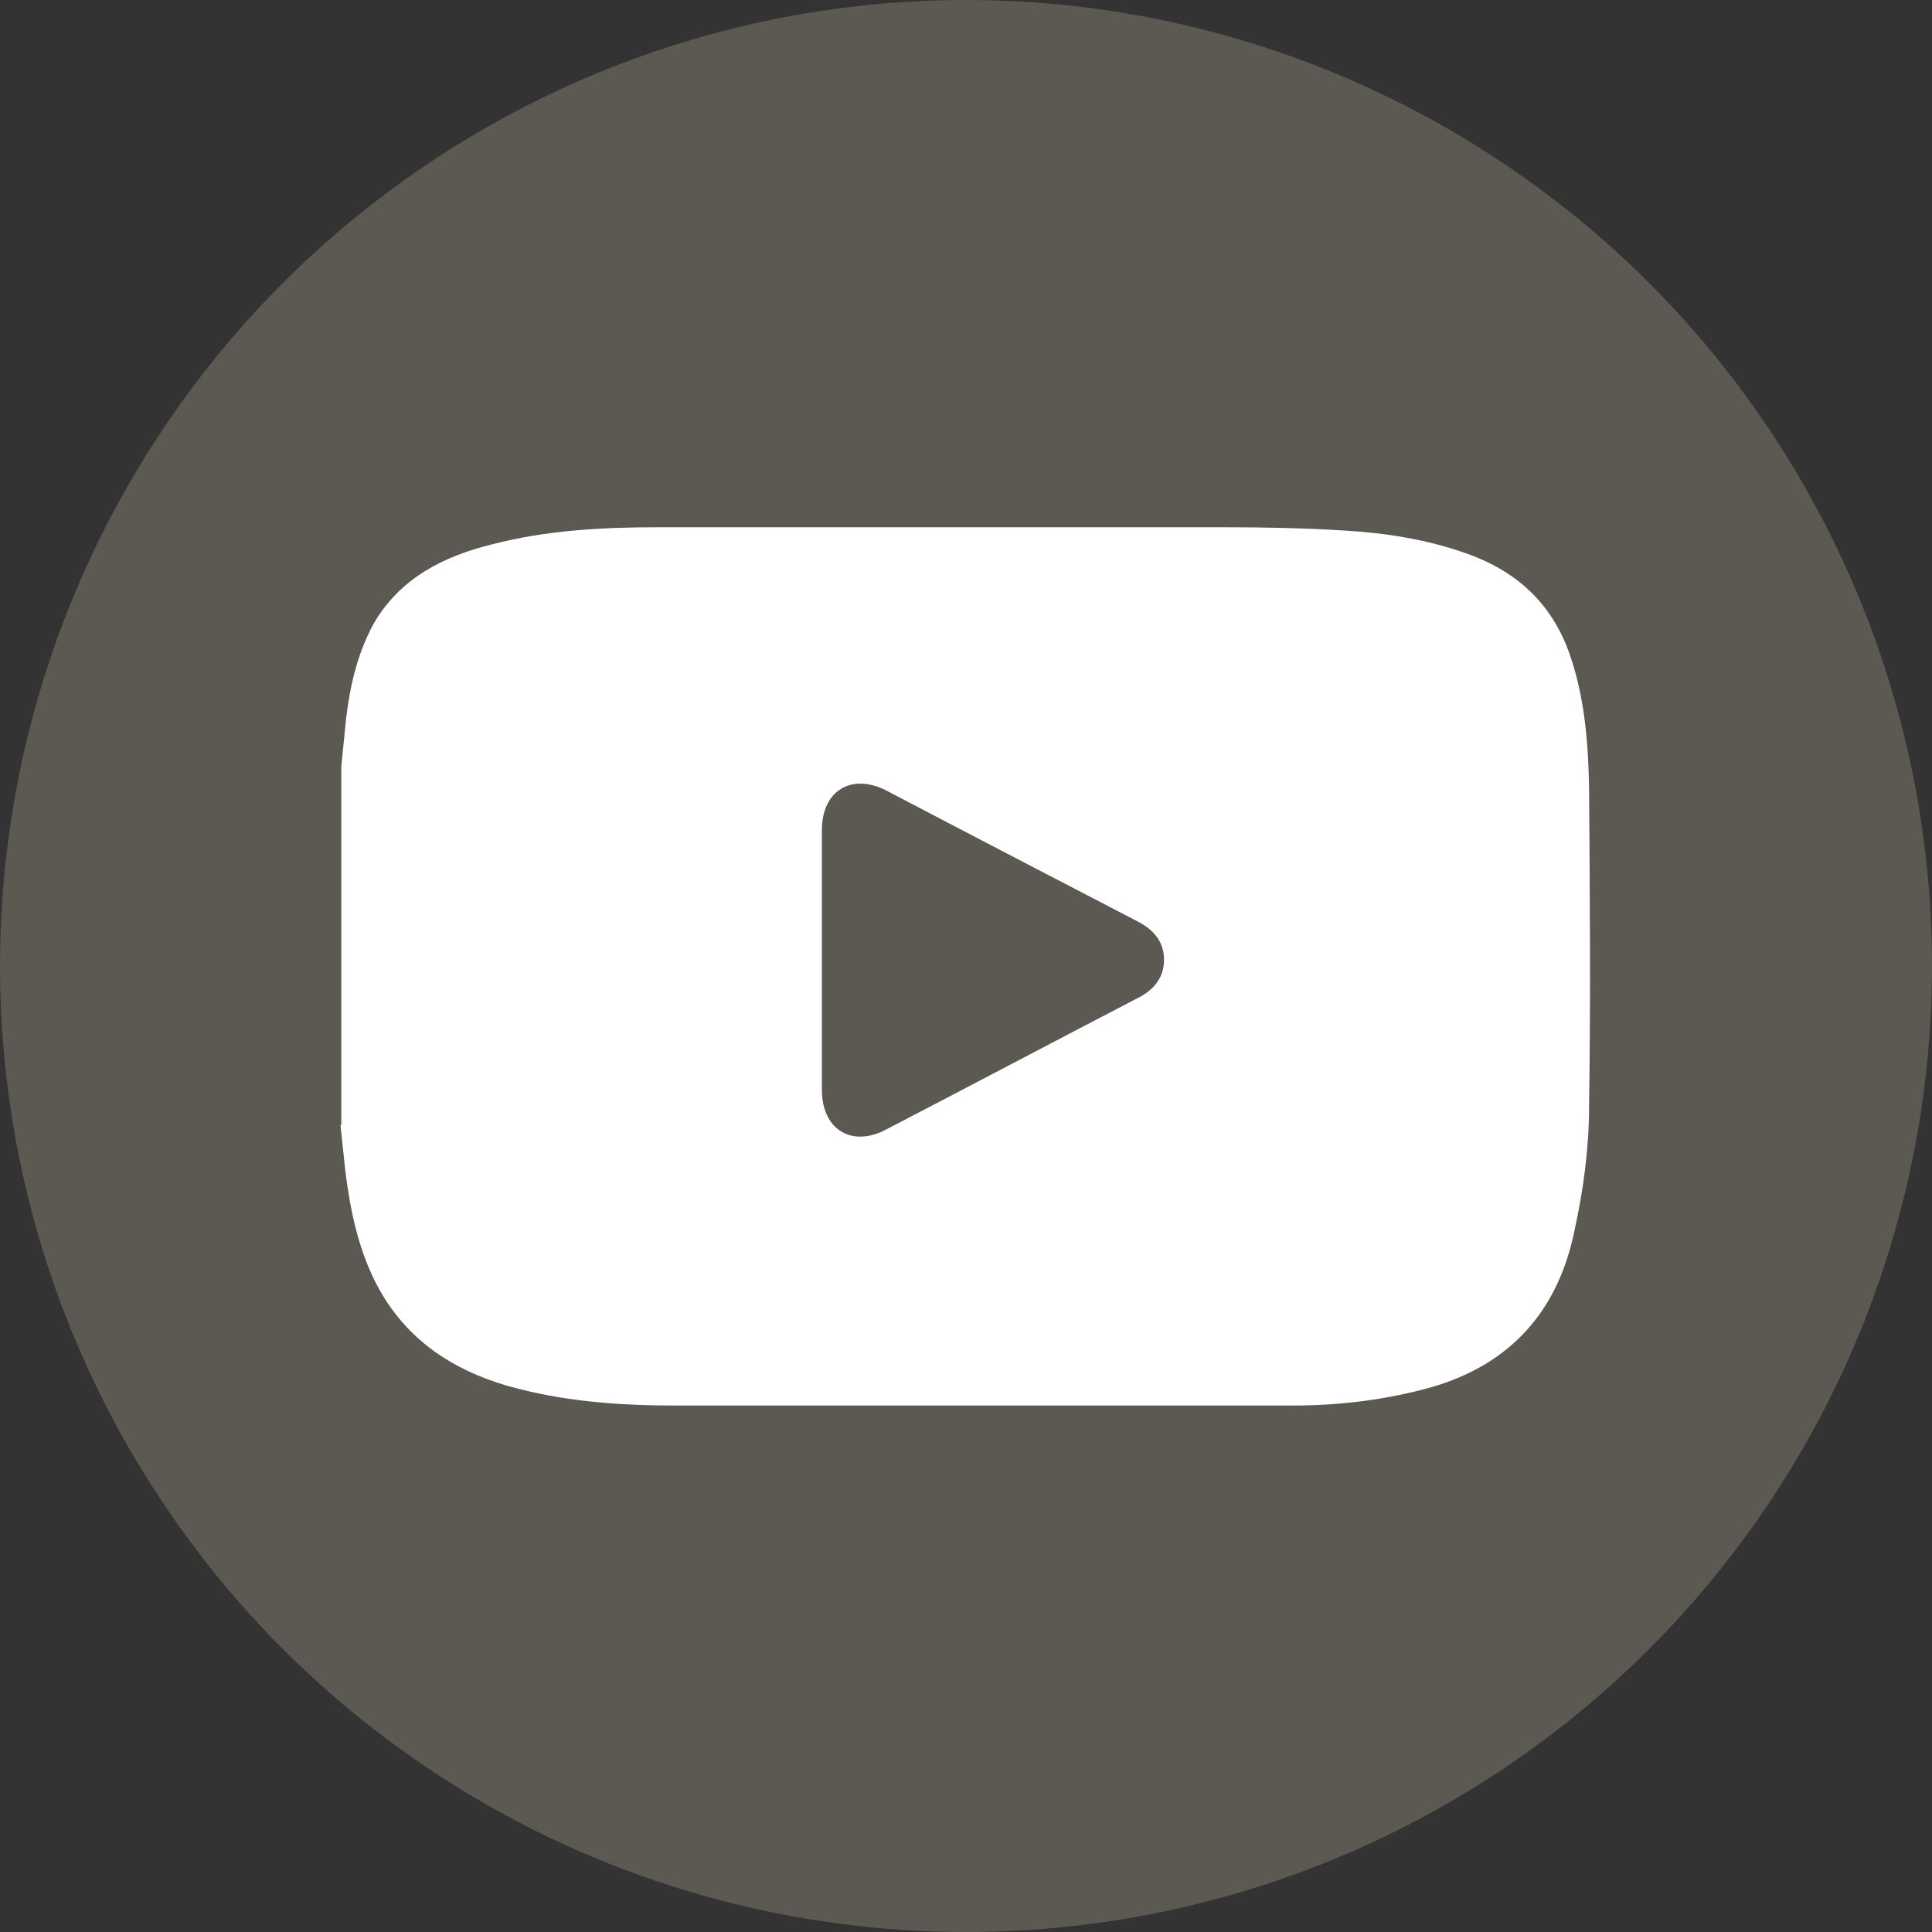
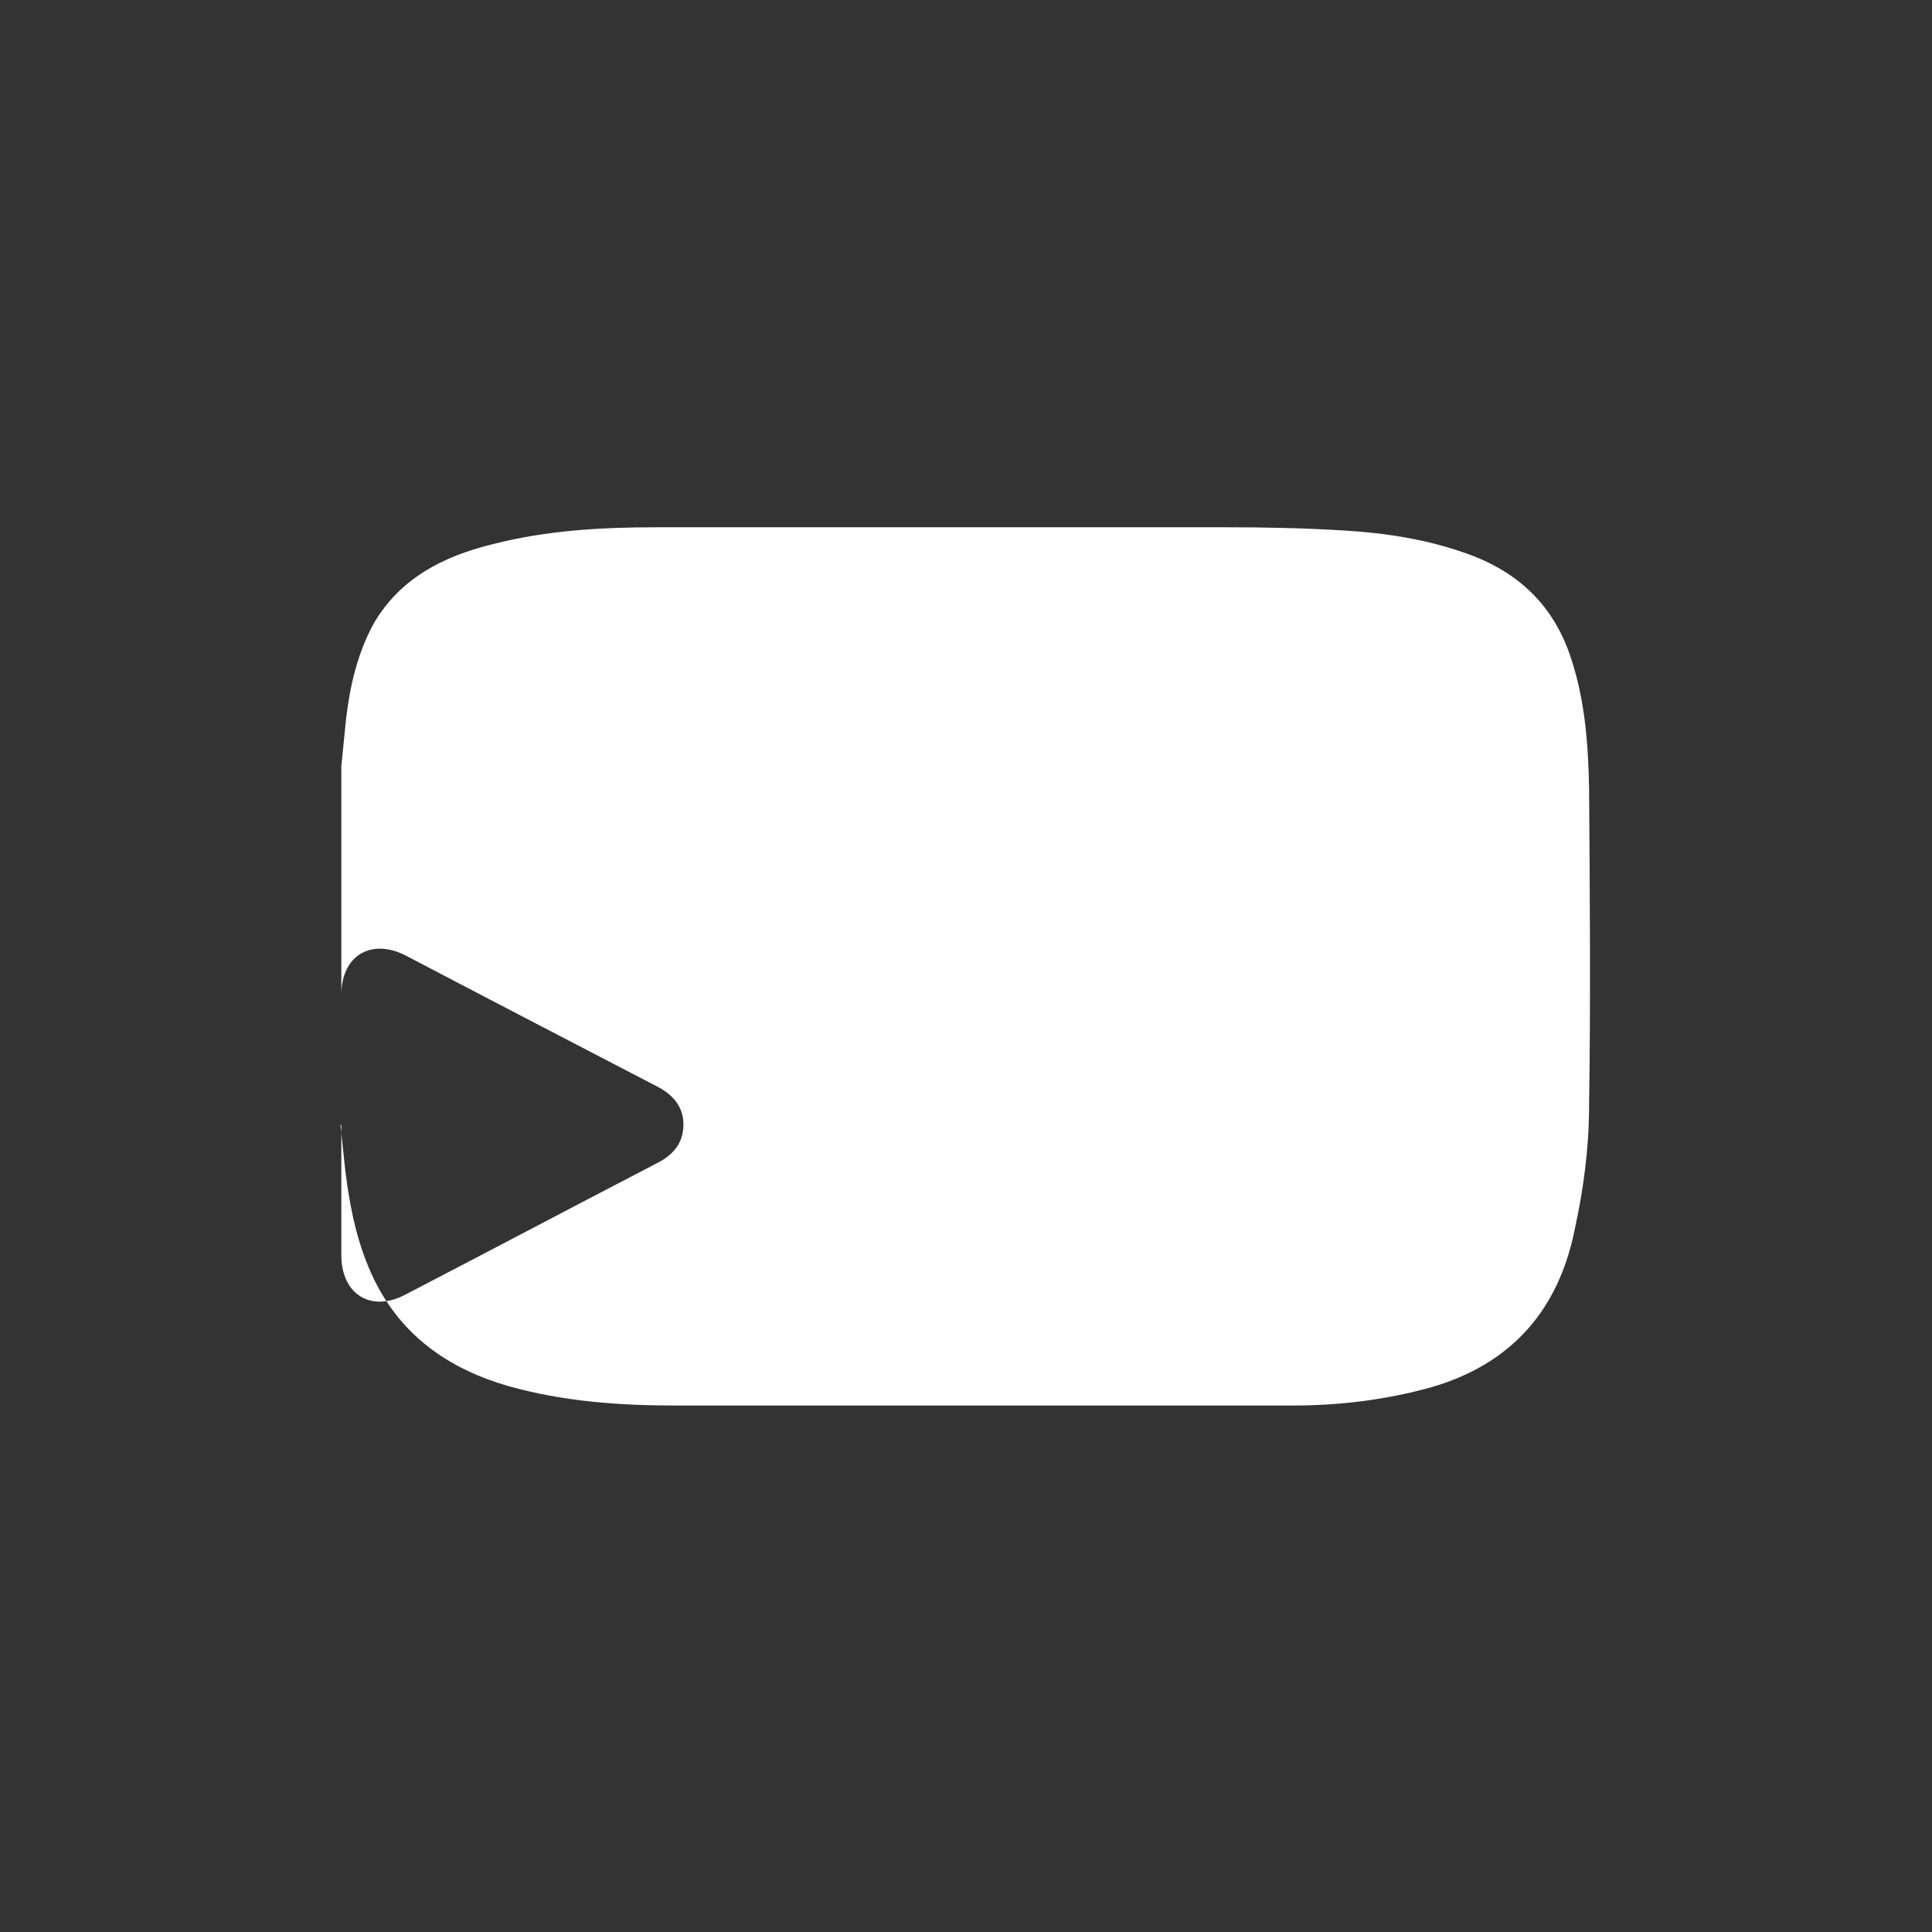
<svg xmlns="http://www.w3.org/2000/svg" id="Layer_2" data-name="Layer 2" viewBox="0 0 24 24">
  <rect x="0" y="0" width="24" height="24" fill="#333333" stroke="none" />
  <defs>
    <style>
      .cls-1 {
        fill: #fff;
      }

      .cls-2 {
        fill: #5c5952;
      }
    </style>
  </defs>
  <g id="Layer_1-2" data-name="Layer 1">
    <g>
-       <circle class="cls-2" cx="12" cy="12" r="12" />
-       <path class="cls-1" d="M4.24,13.97v-4.45c.02-.2.04-.4.06-.6.05-.41.14-.8.34-1.17.33-.57.87-.84,1.48-.99.66-.17,1.34-.21,2.03-.21,2.36,0,4.73,0,7.09,0,.48,0,.97.01,1.45.04.52.03,1.04.11,1.54.29.64.23,1.08.65,1.29,1.31.17.52.21,1.06.22,1.6.01,1.32.02,2.64,0,3.95,0,.52-.07,1.04-.18,1.54-.2.99-.78,1.66-1.77,1.95-.57.16-1.15.23-1.73.23-2.56,0-5.11,0-7.67,0-.7,0-1.39-.05-2.07-.24-.73-.21-1.32-.61-1.67-1.32-.21-.43-.3-.88-.36-1.35-.02-.19-.04-.38-.06-.57ZM10.21,11.92c0,.54,0,1.08,0,1.62,0,.49.37.72.8.49,1.04-.54,2.08-1.09,3.12-1.63.2-.1.33-.25.33-.48,0-.23-.14-.38-.34-.48-1.04-.54-2.08-1.08-3.11-1.62-.43-.22-.8,0-.8.49,0,.54,0,1.07,0,1.61Z" />
+       <path class="cls-1" d="M4.24,13.97v-4.45c.02-.2.04-.4.06-.6.05-.41.14-.8.34-1.17.33-.57.87-.84,1.48-.99.66-.17,1.34-.21,2.03-.21,2.36,0,4.73,0,7.09,0,.48,0,.97.01,1.45.04.52.03,1.04.11,1.54.29.64.23,1.08.65,1.29,1.31.17.52.21,1.06.22,1.6.01,1.32.02,2.64,0,3.95,0,.52-.07,1.04-.18,1.54-.2.99-.78,1.66-1.77,1.95-.57.16-1.15.23-1.73.23-2.56,0-5.11,0-7.67,0-.7,0-1.39-.05-2.07-.24-.73-.21-1.32-.61-1.67-1.32-.21-.43-.3-.88-.36-1.35-.02-.19-.04-.38-.06-.57Zc0,.54,0,1.08,0,1.62,0,.49.37.72.8.49,1.04-.54,2.08-1.09,3.12-1.63.2-.1.33-.25.33-.48,0-.23-.14-.38-.34-.48-1.04-.54-2.08-1.08-3.11-1.62-.43-.22-.8,0-.8.49,0,.54,0,1.07,0,1.61Z" />
    </g>
  </g>
</svg>